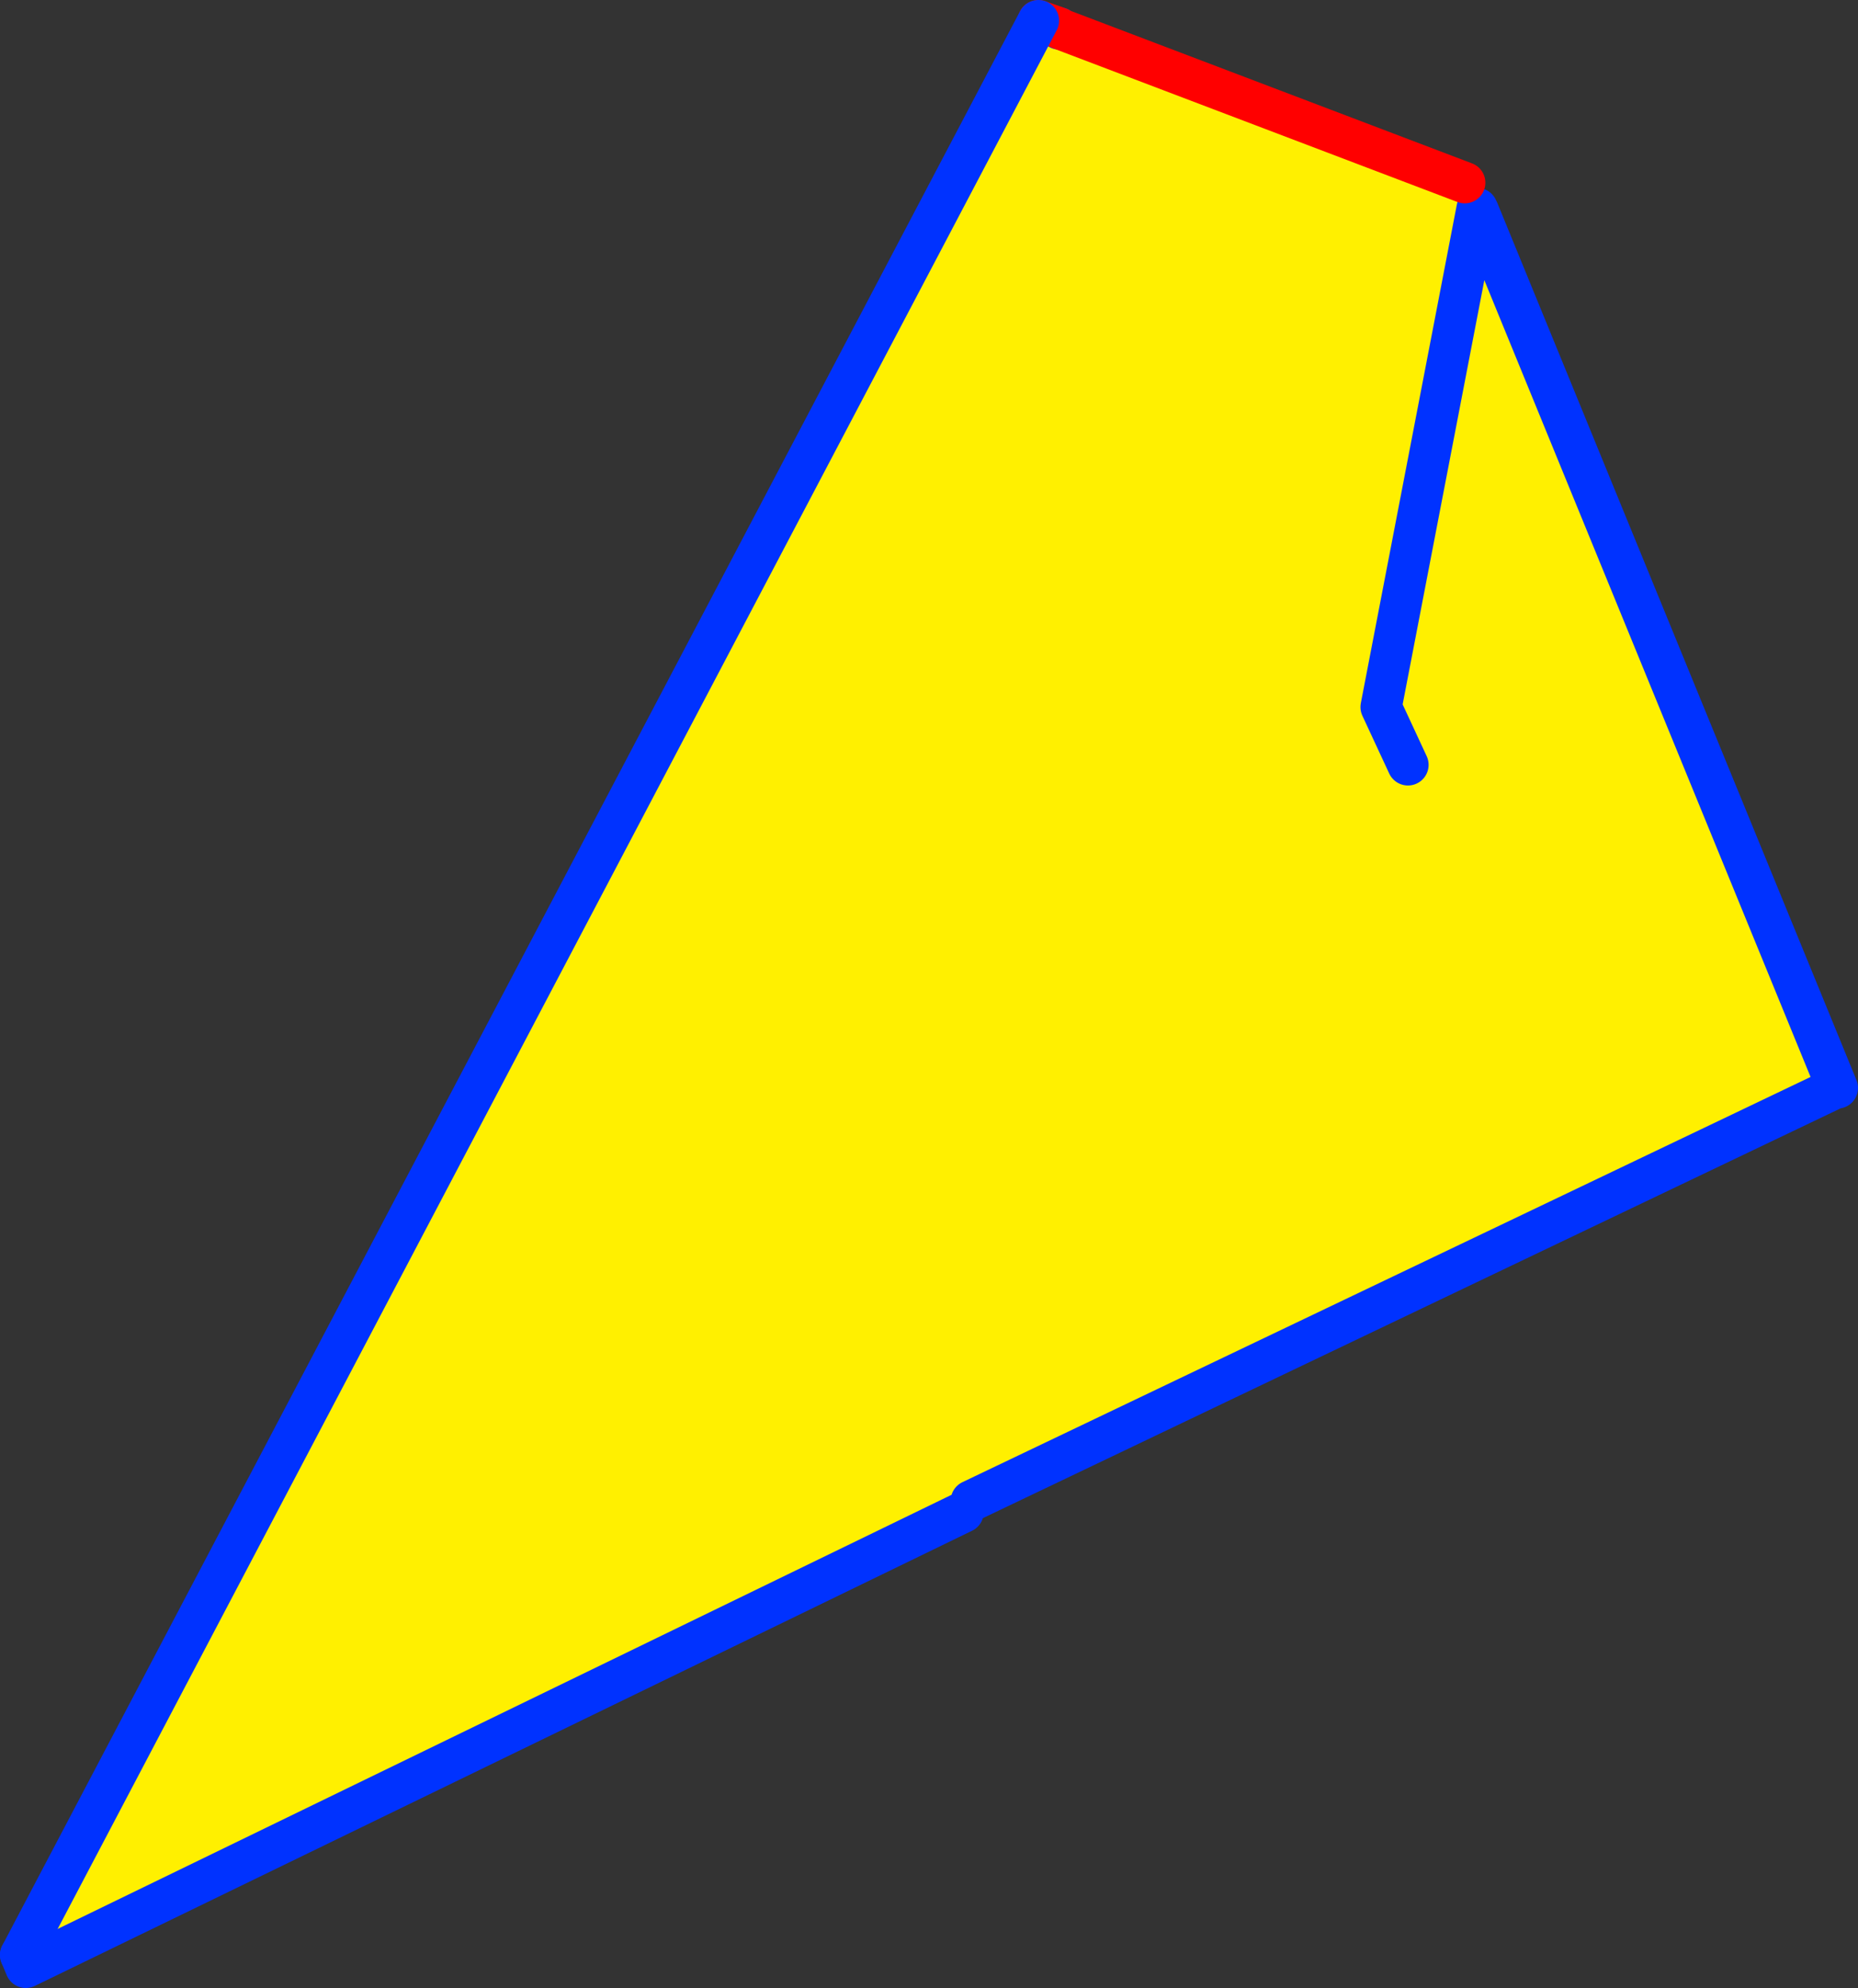
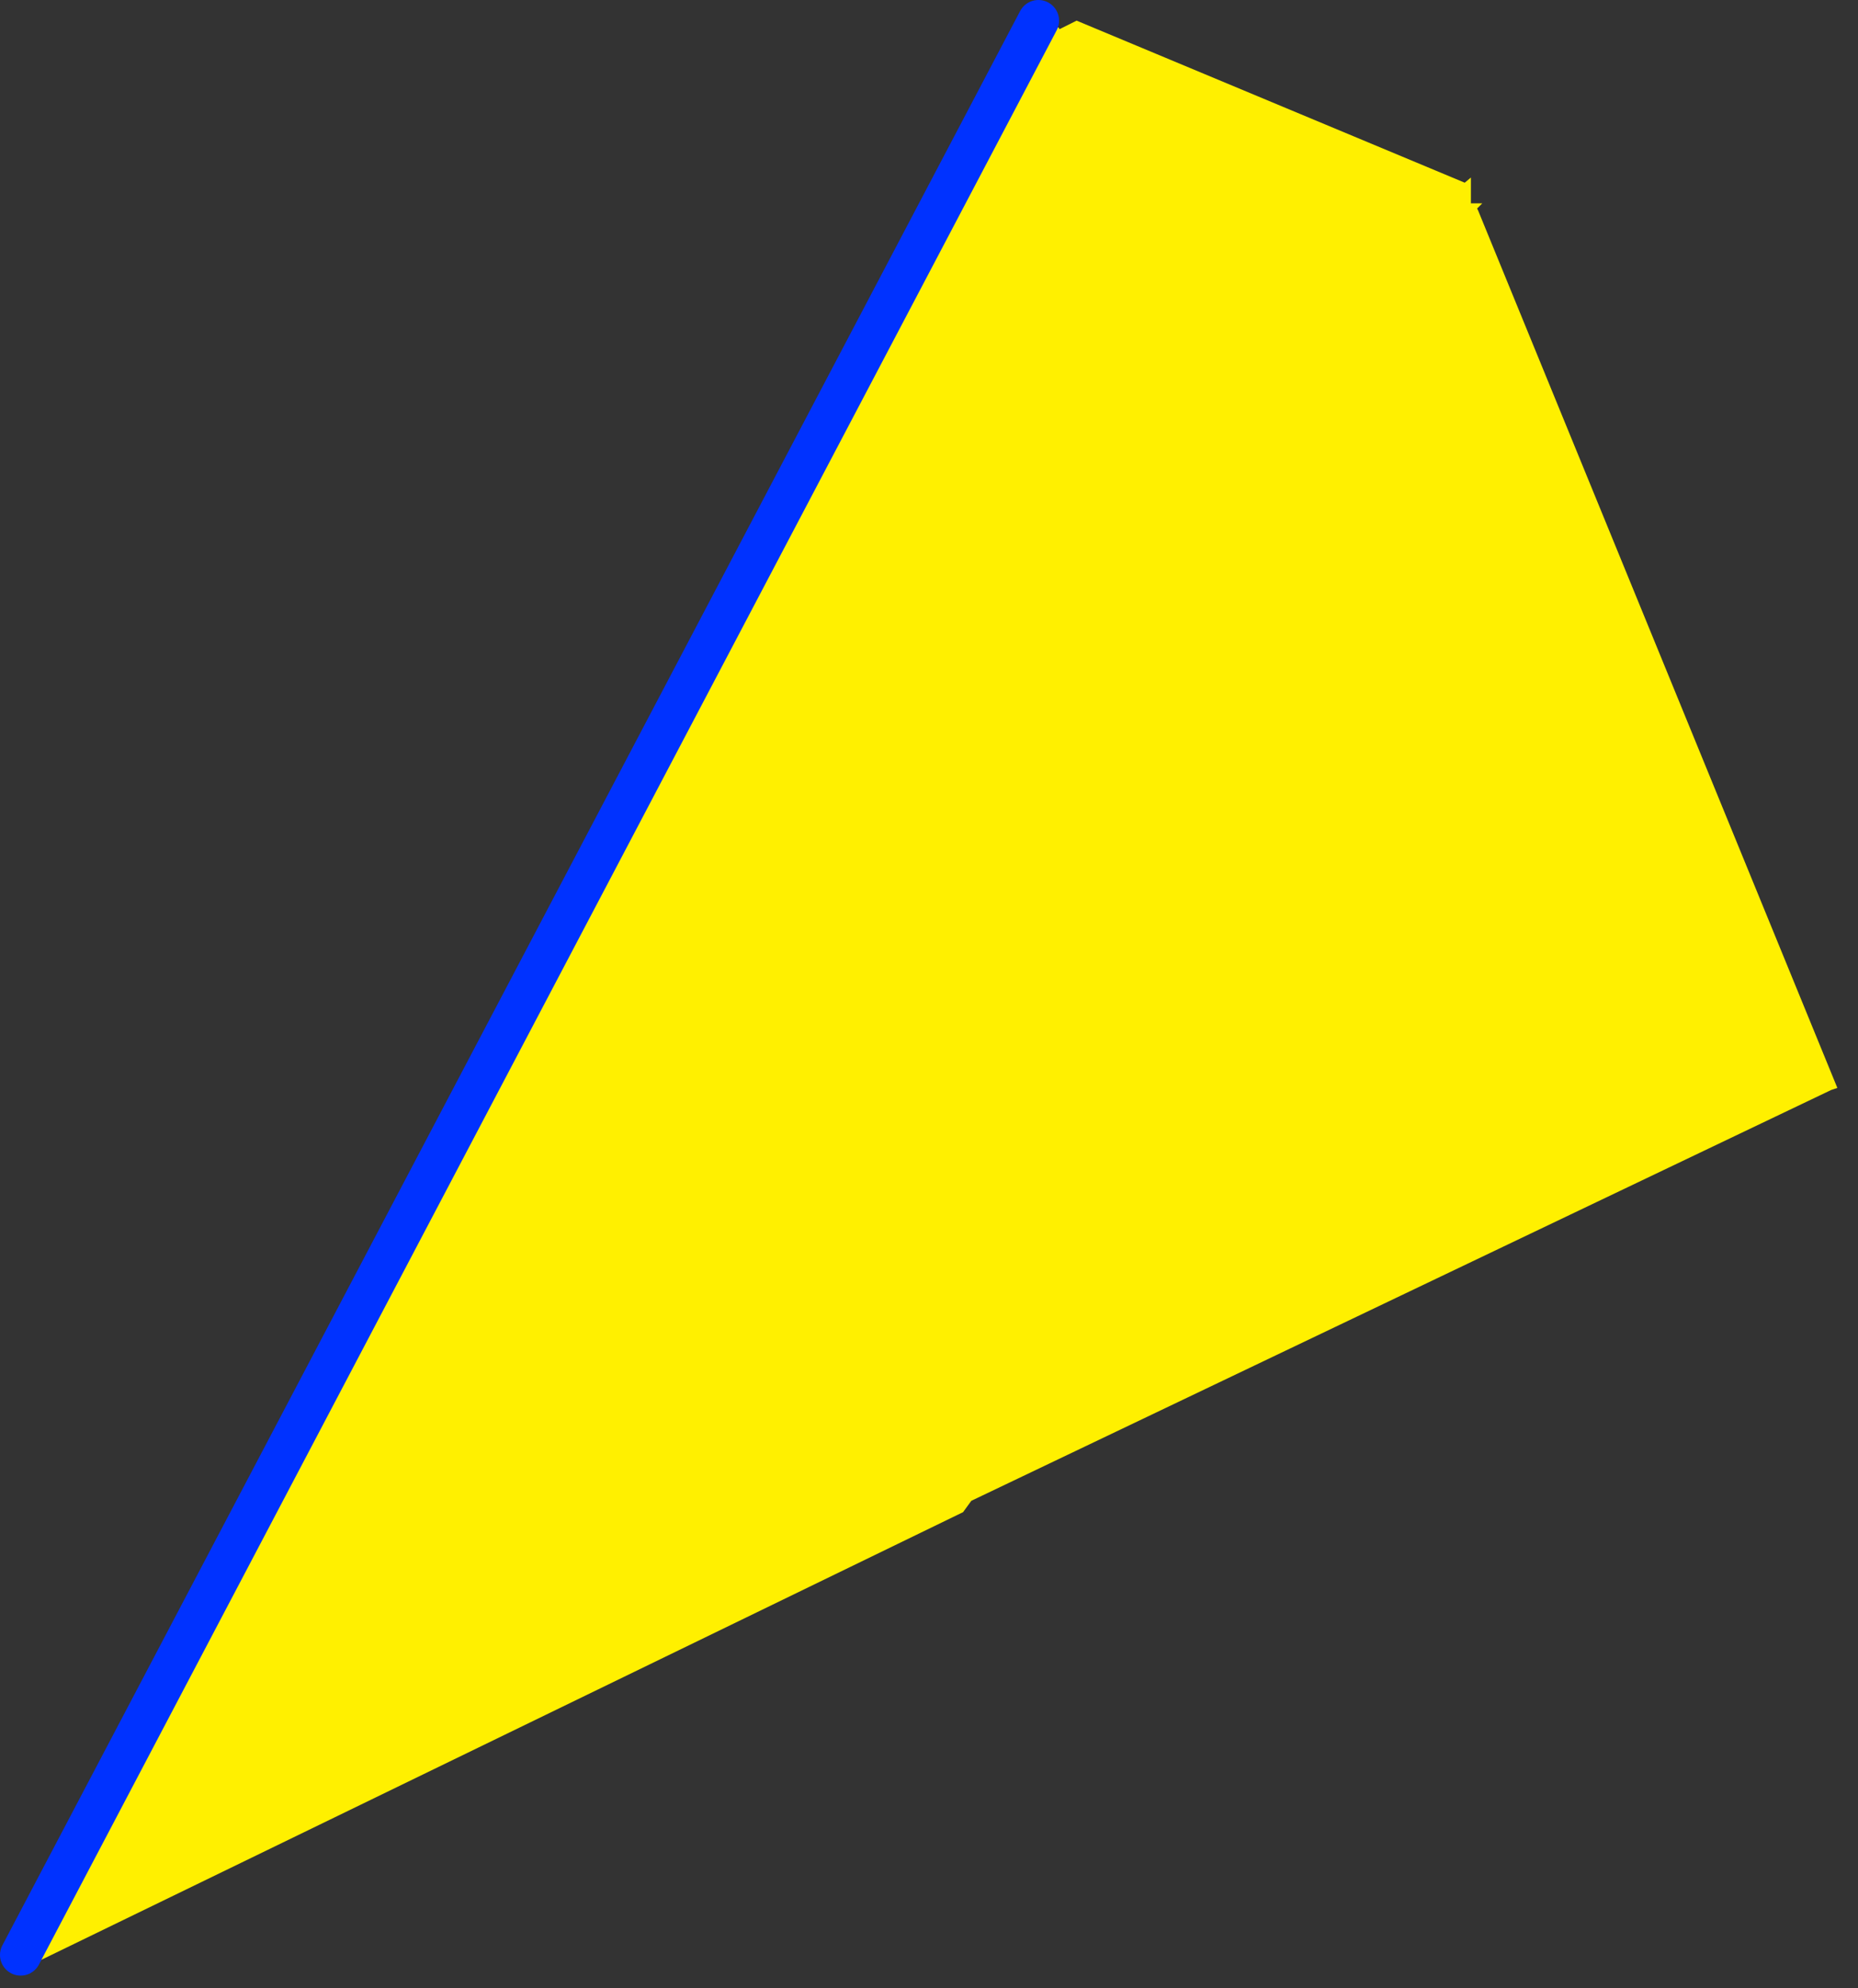
<svg xmlns="http://www.w3.org/2000/svg" height="96.3px" width="90.0px">
  <rect width="100%" height="100%" fill="#333333" stroke="none" />
  <g transform="matrix(1.0, 0.0, 0.0, 1.0, -253.75, -226.4)">
    <path d="M324.7 235.25 L325.0 235.0 325.0 236.25 325.55 236.25 325.3 236.5 325.35 236.6 342.75 279.1 342.45 279.2 300.8 299.1 300.4 299.65 255.0 321.7 254.75 321.1 304.05 227.4 305.05 227.75 305.05 227.8 305.1 227.8 324.7 235.25 305.1 227.8 305.9 227.4 324.7 235.25 M321.95 263.45 L320.65 260.65 325.3 236.5 320.65 260.65 321.95 263.45" fill="#fff000" fill-rule="evenodd" stroke="none" />
-     <path d="M305.05 227.8 L305.05 227.75 M254.75 321.1 L255.0 321.7 300.4 299.65 M300.8 299.1 L342.45 279.2 M342.75 279.1 L325.35 236.6 M325.3 236.5 L320.65 260.65 321.95 263.45" fill="none" stroke="#0032ff" stroke-linecap="round" stroke-linejoin="round" stroke-width="2.0" />
-     <path d="M324.7 235.25 L305.1 227.8 305.05 227.75 304.05 227.4" fill="none" stroke="#ff0000" stroke-linecap="round" stroke-linejoin="round" stroke-width="2.0" />
    <path d="M304.05 227.4 L254.75 321.1" fill="none" stroke="#0032ff" stroke-linecap="round" stroke-linejoin="round" stroke-width="2.0" />
  </g>
</svg>